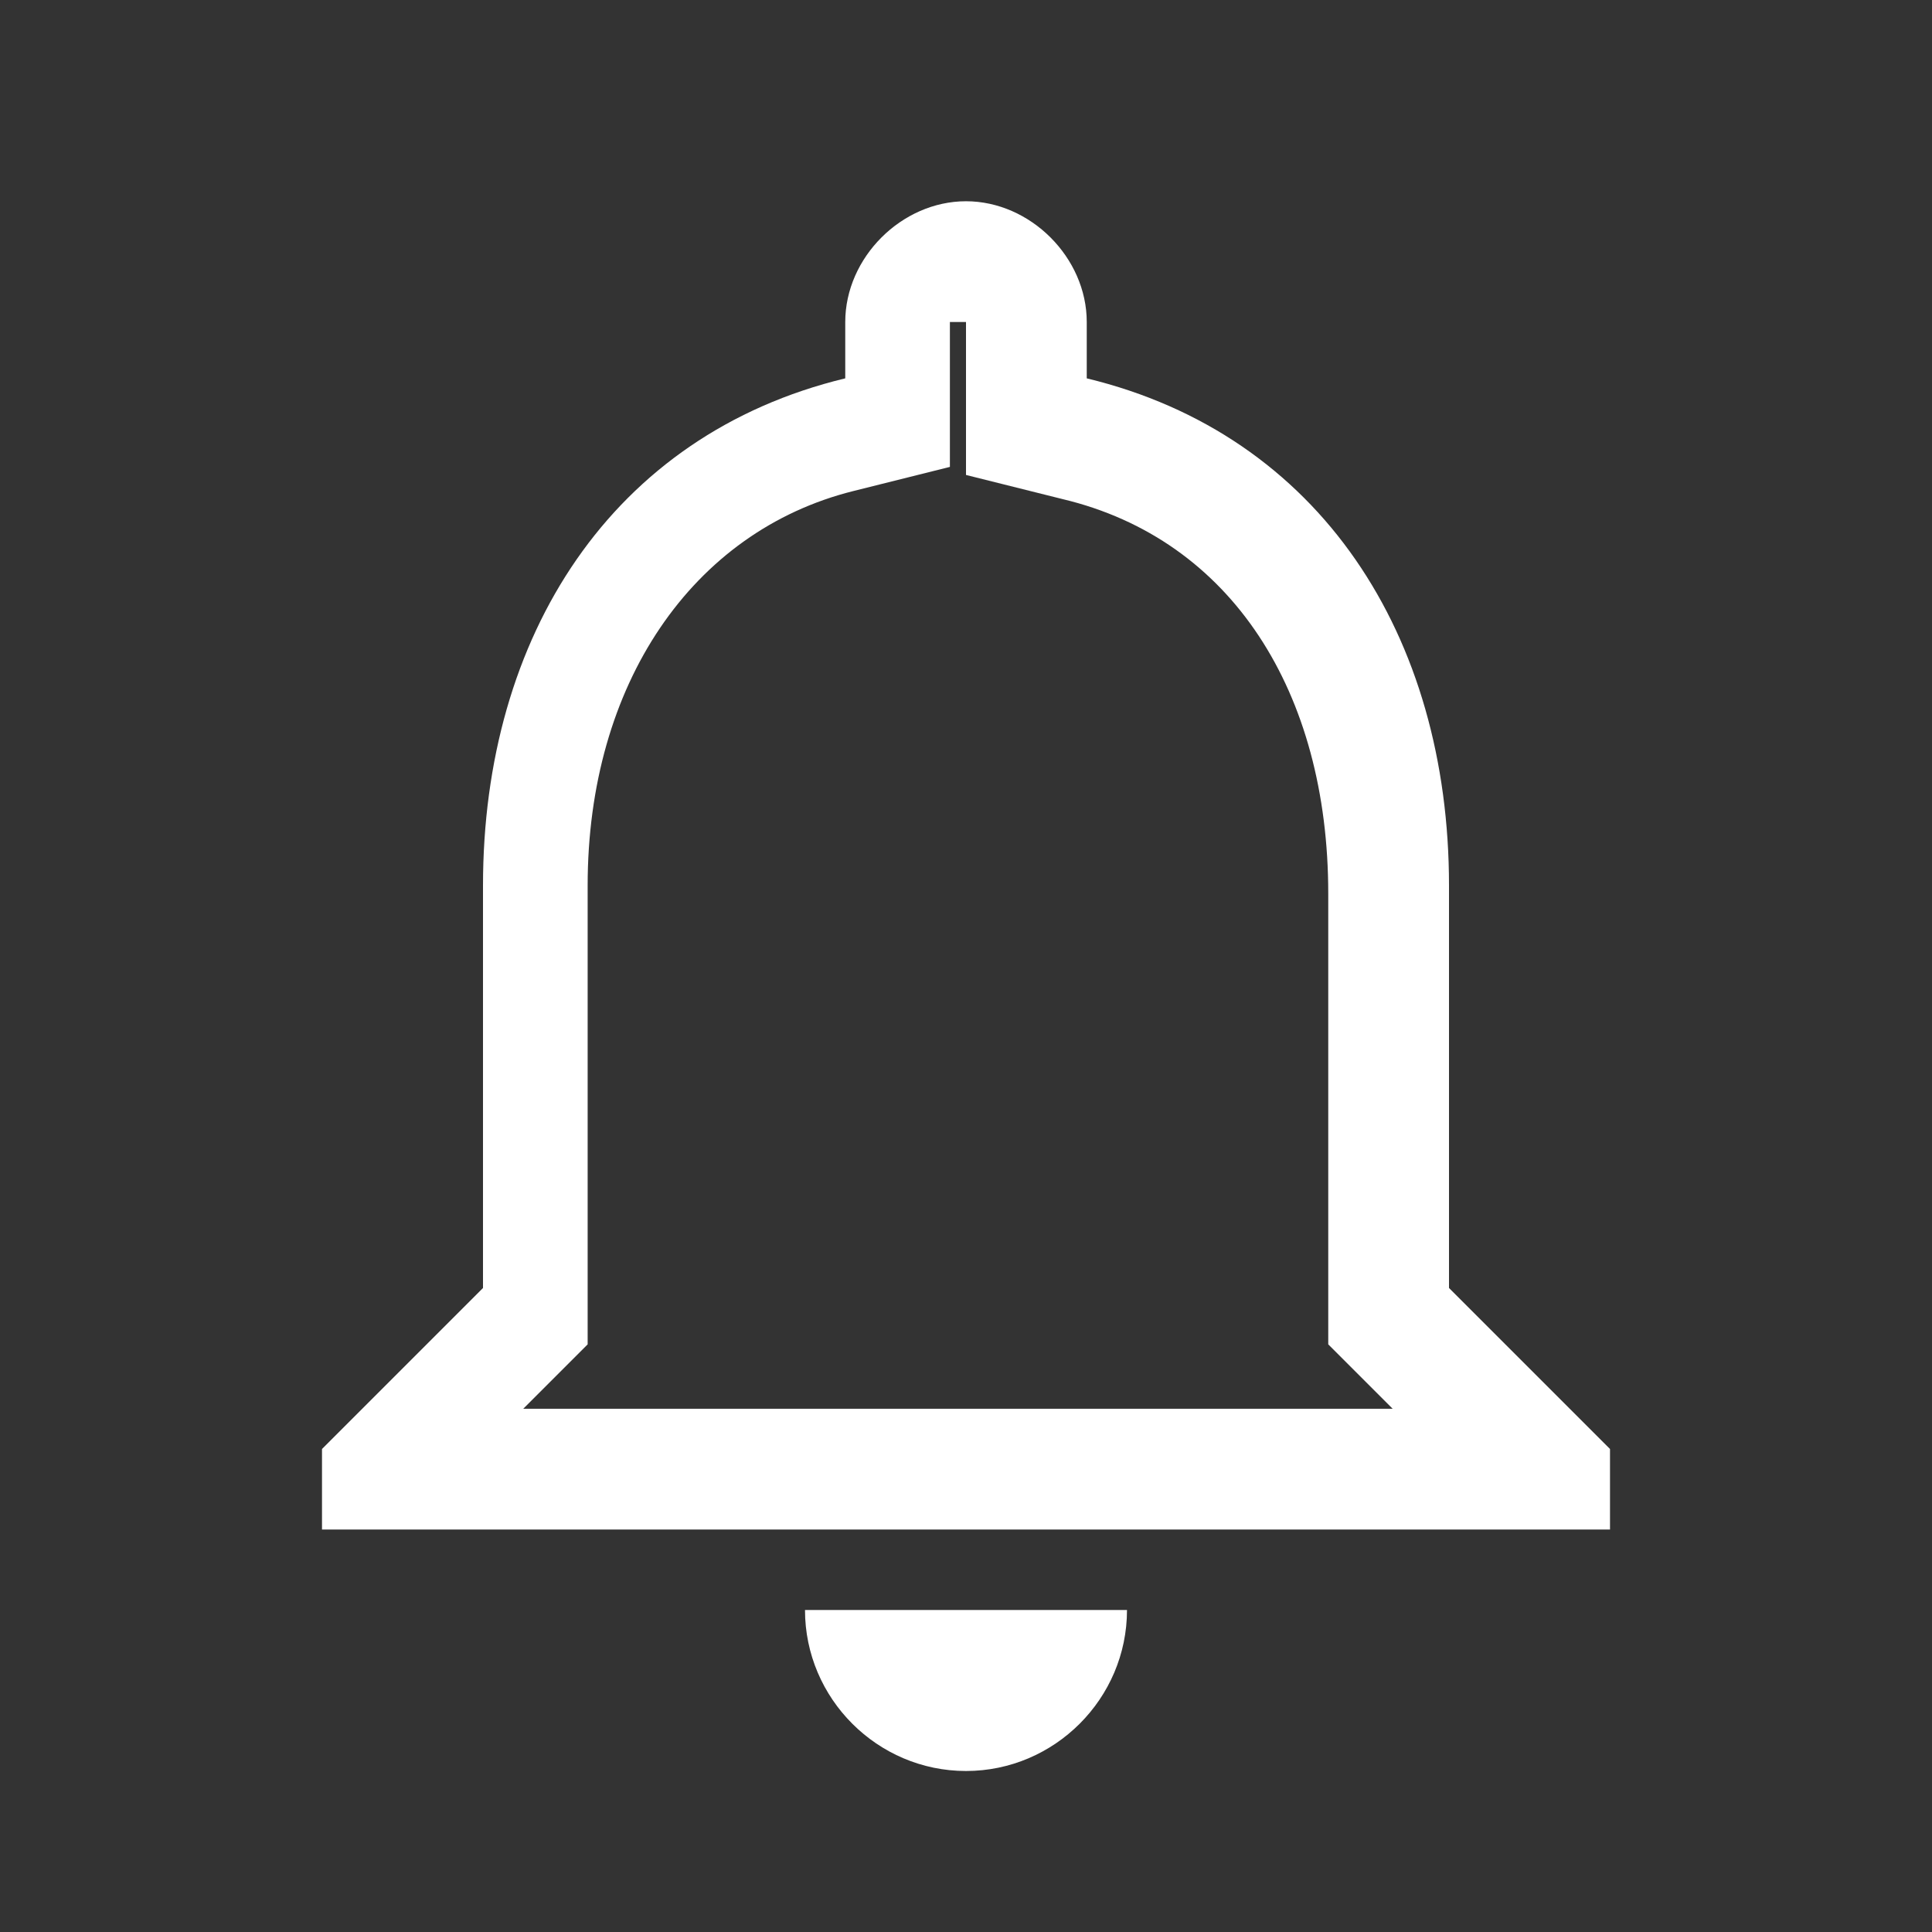
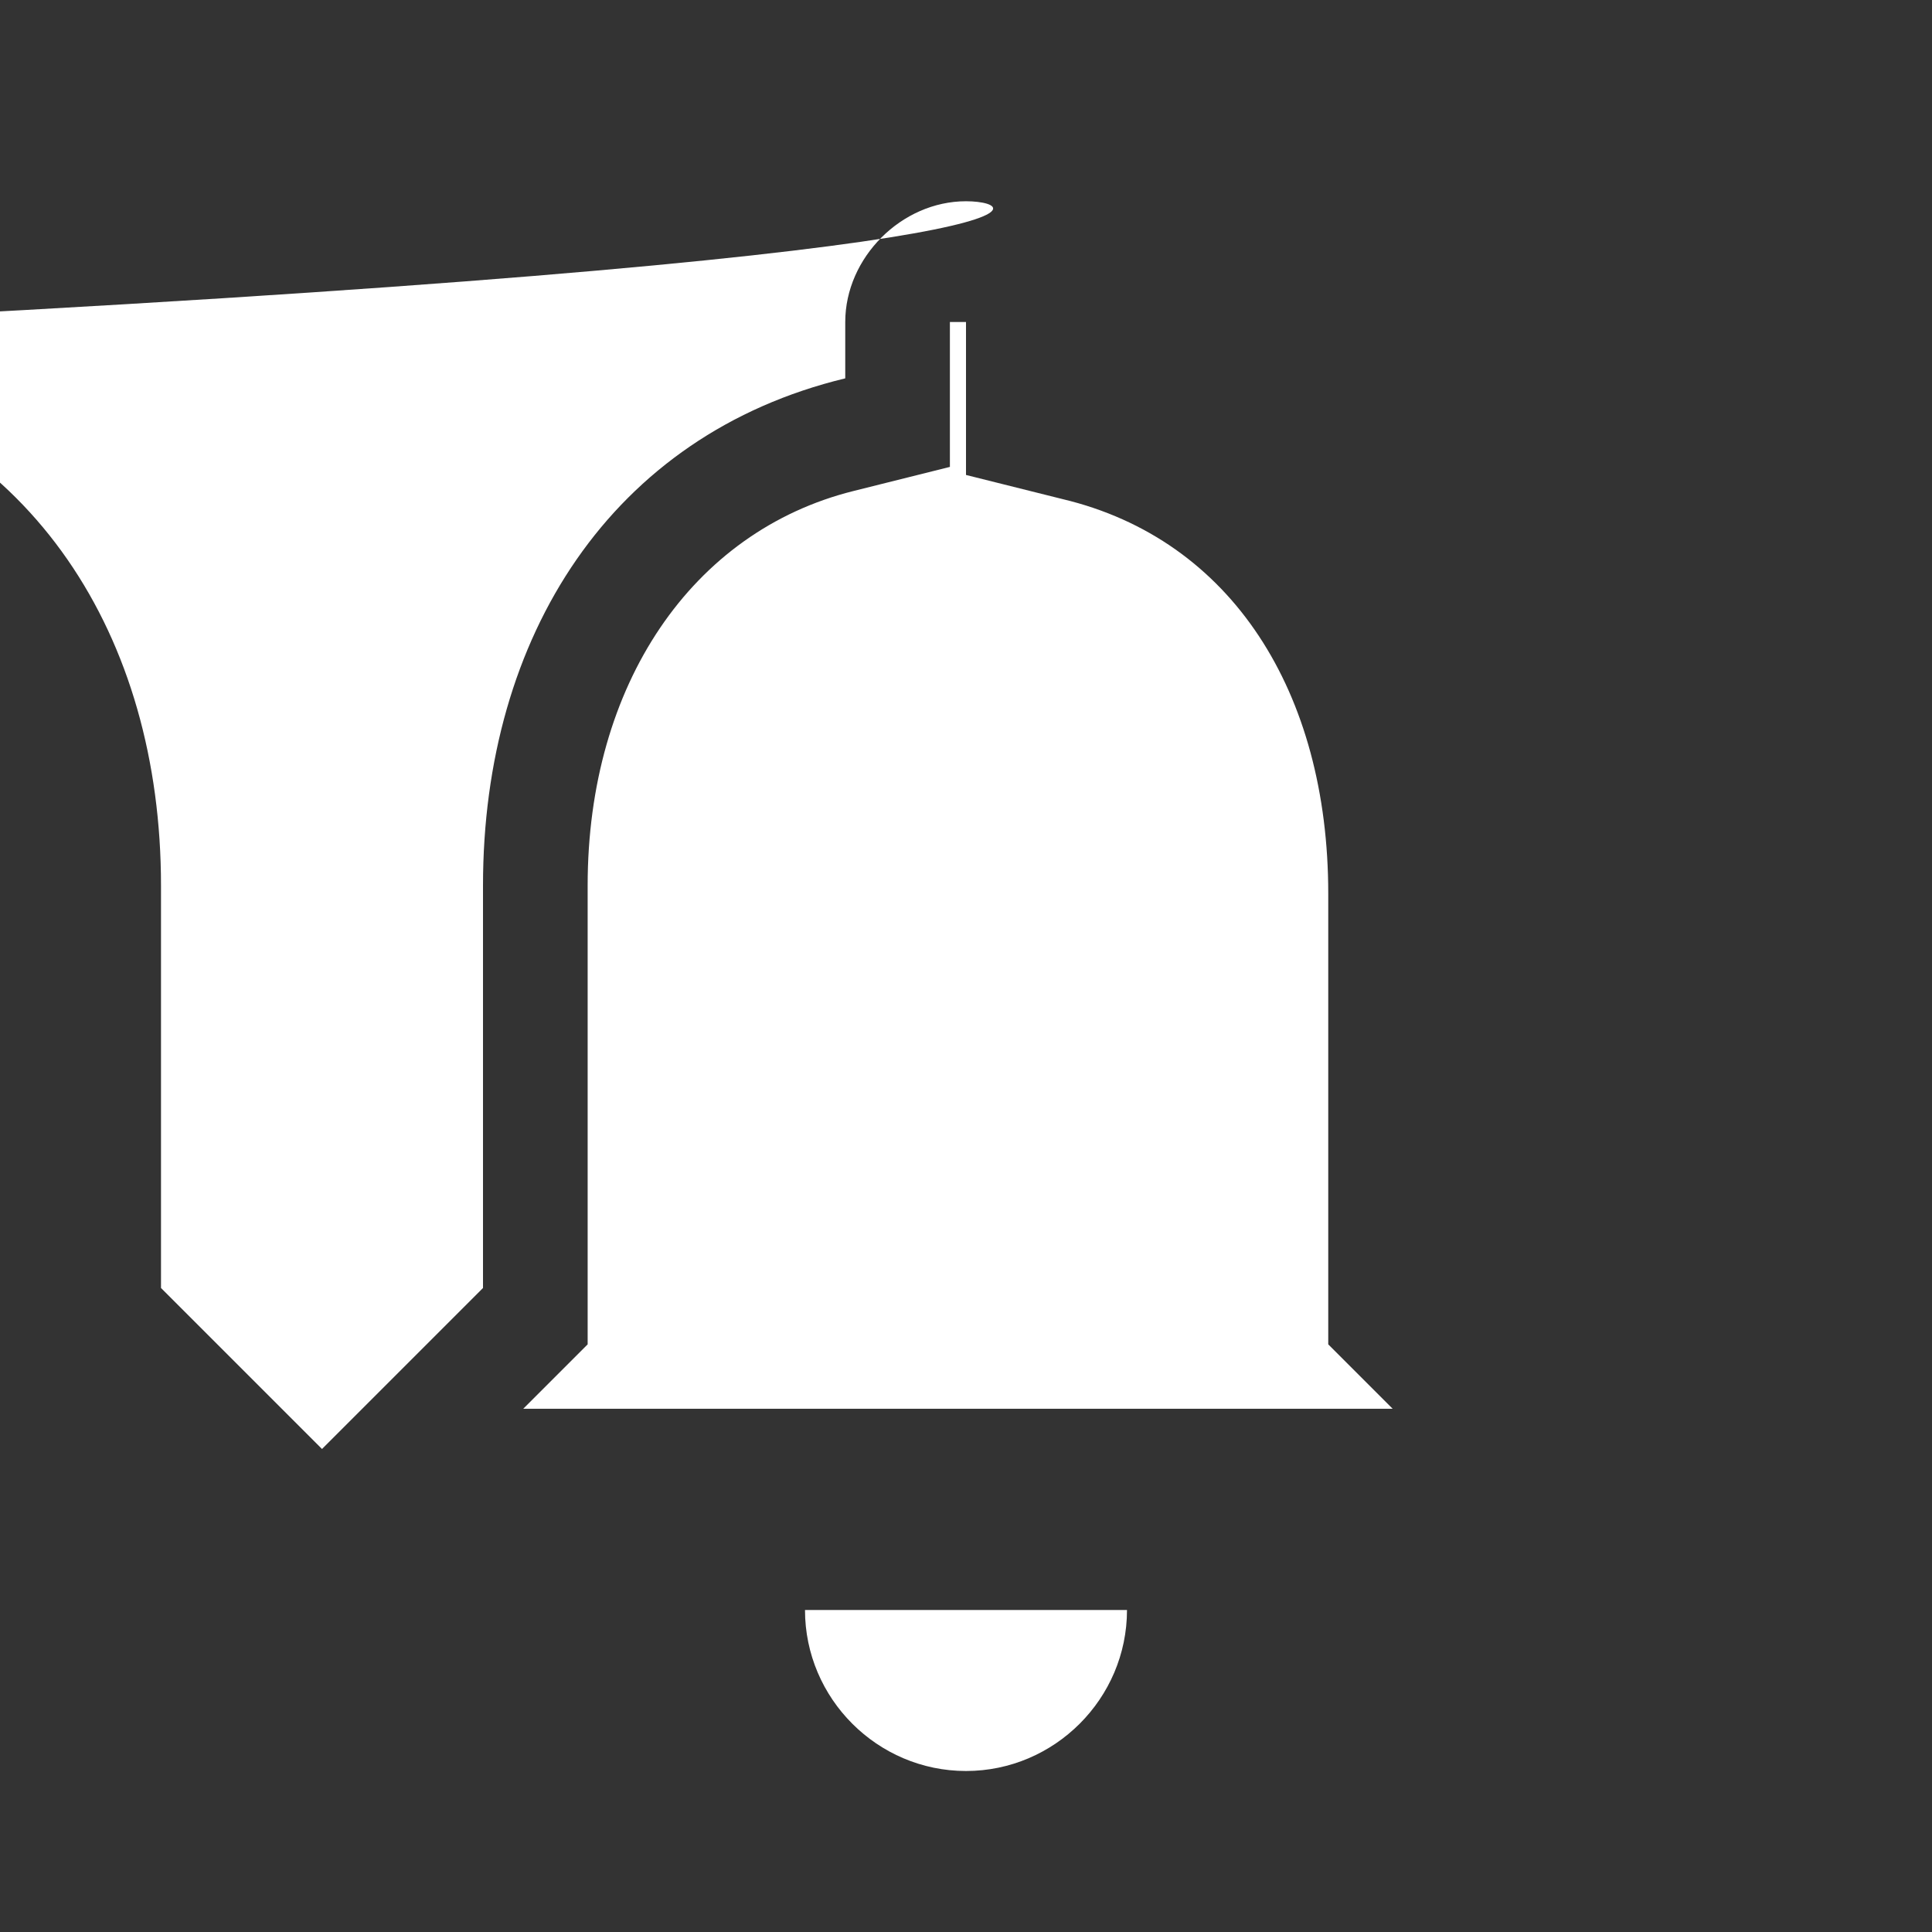
<svg xmlns="http://www.w3.org/2000/svg" version="1.1" id="Capa_1" x="0px" y="0px" viewBox="-371 501 24 24" style="enable-background:new -371 501 24 24;" xml:space="preserve">
  <rect x="-371" y="501" width="24" height="24" fill="#333333" stroke="none" />
  <g>
-     <path fill="#fff" d="M-359,505v0.7v1.2l1.2,0.3c2.1,0.5,3.3,2.4,3.3,4.9v5v0.6l0.4,0.4l0.4,0.4h-10.8l0.4-0.4l0.4-0.4V517v-5   c0-2.5,1.3-4.4,3.3-4.9l1.2-0.3v-1.2V505L-359,505 M-359,503.5c-0.8,0-1.5,0.7-1.5,1.5v0.7c-2.9,0.7-4.5,3.2-4.5,6.3v5l-2,2v1h16   v-1l-2-2v-5c0-3.1-1.6-5.6-4.5-6.3V505C-357.5,504.2-358.2,503.5-359,503.5L-359,503.5z M-357,521h-4c0,1.1,0.9,2,2,2   C-357.9,523-357,522.1-357,521L-357,521z" />
+     <path fill="#fff" d="M-359,505v0.7v1.2l1.2,0.3c2.1,0.5,3.3,2.4,3.3,4.9v5v0.6l0.4,0.4l0.4,0.4h-10.8l0.4-0.4l0.4-0.4V517v-5   c0-2.5,1.3-4.4,3.3-4.9l1.2-0.3v-1.2V505L-359,505 M-359,503.5c-0.8,0-1.5,0.7-1.5,1.5v0.7c-2.9,0.7-4.5,3.2-4.5,6.3v5l-2,2v1v-1l-2-2v-5c0-3.1-1.6-5.6-4.5-6.3V505C-357.5,504.2-358.2,503.5-359,503.5L-359,503.5z M-357,521h-4c0,1.1,0.9,2,2,2   C-357.9,523-357,522.1-357,521L-357,521z" />
  </g>
</svg>